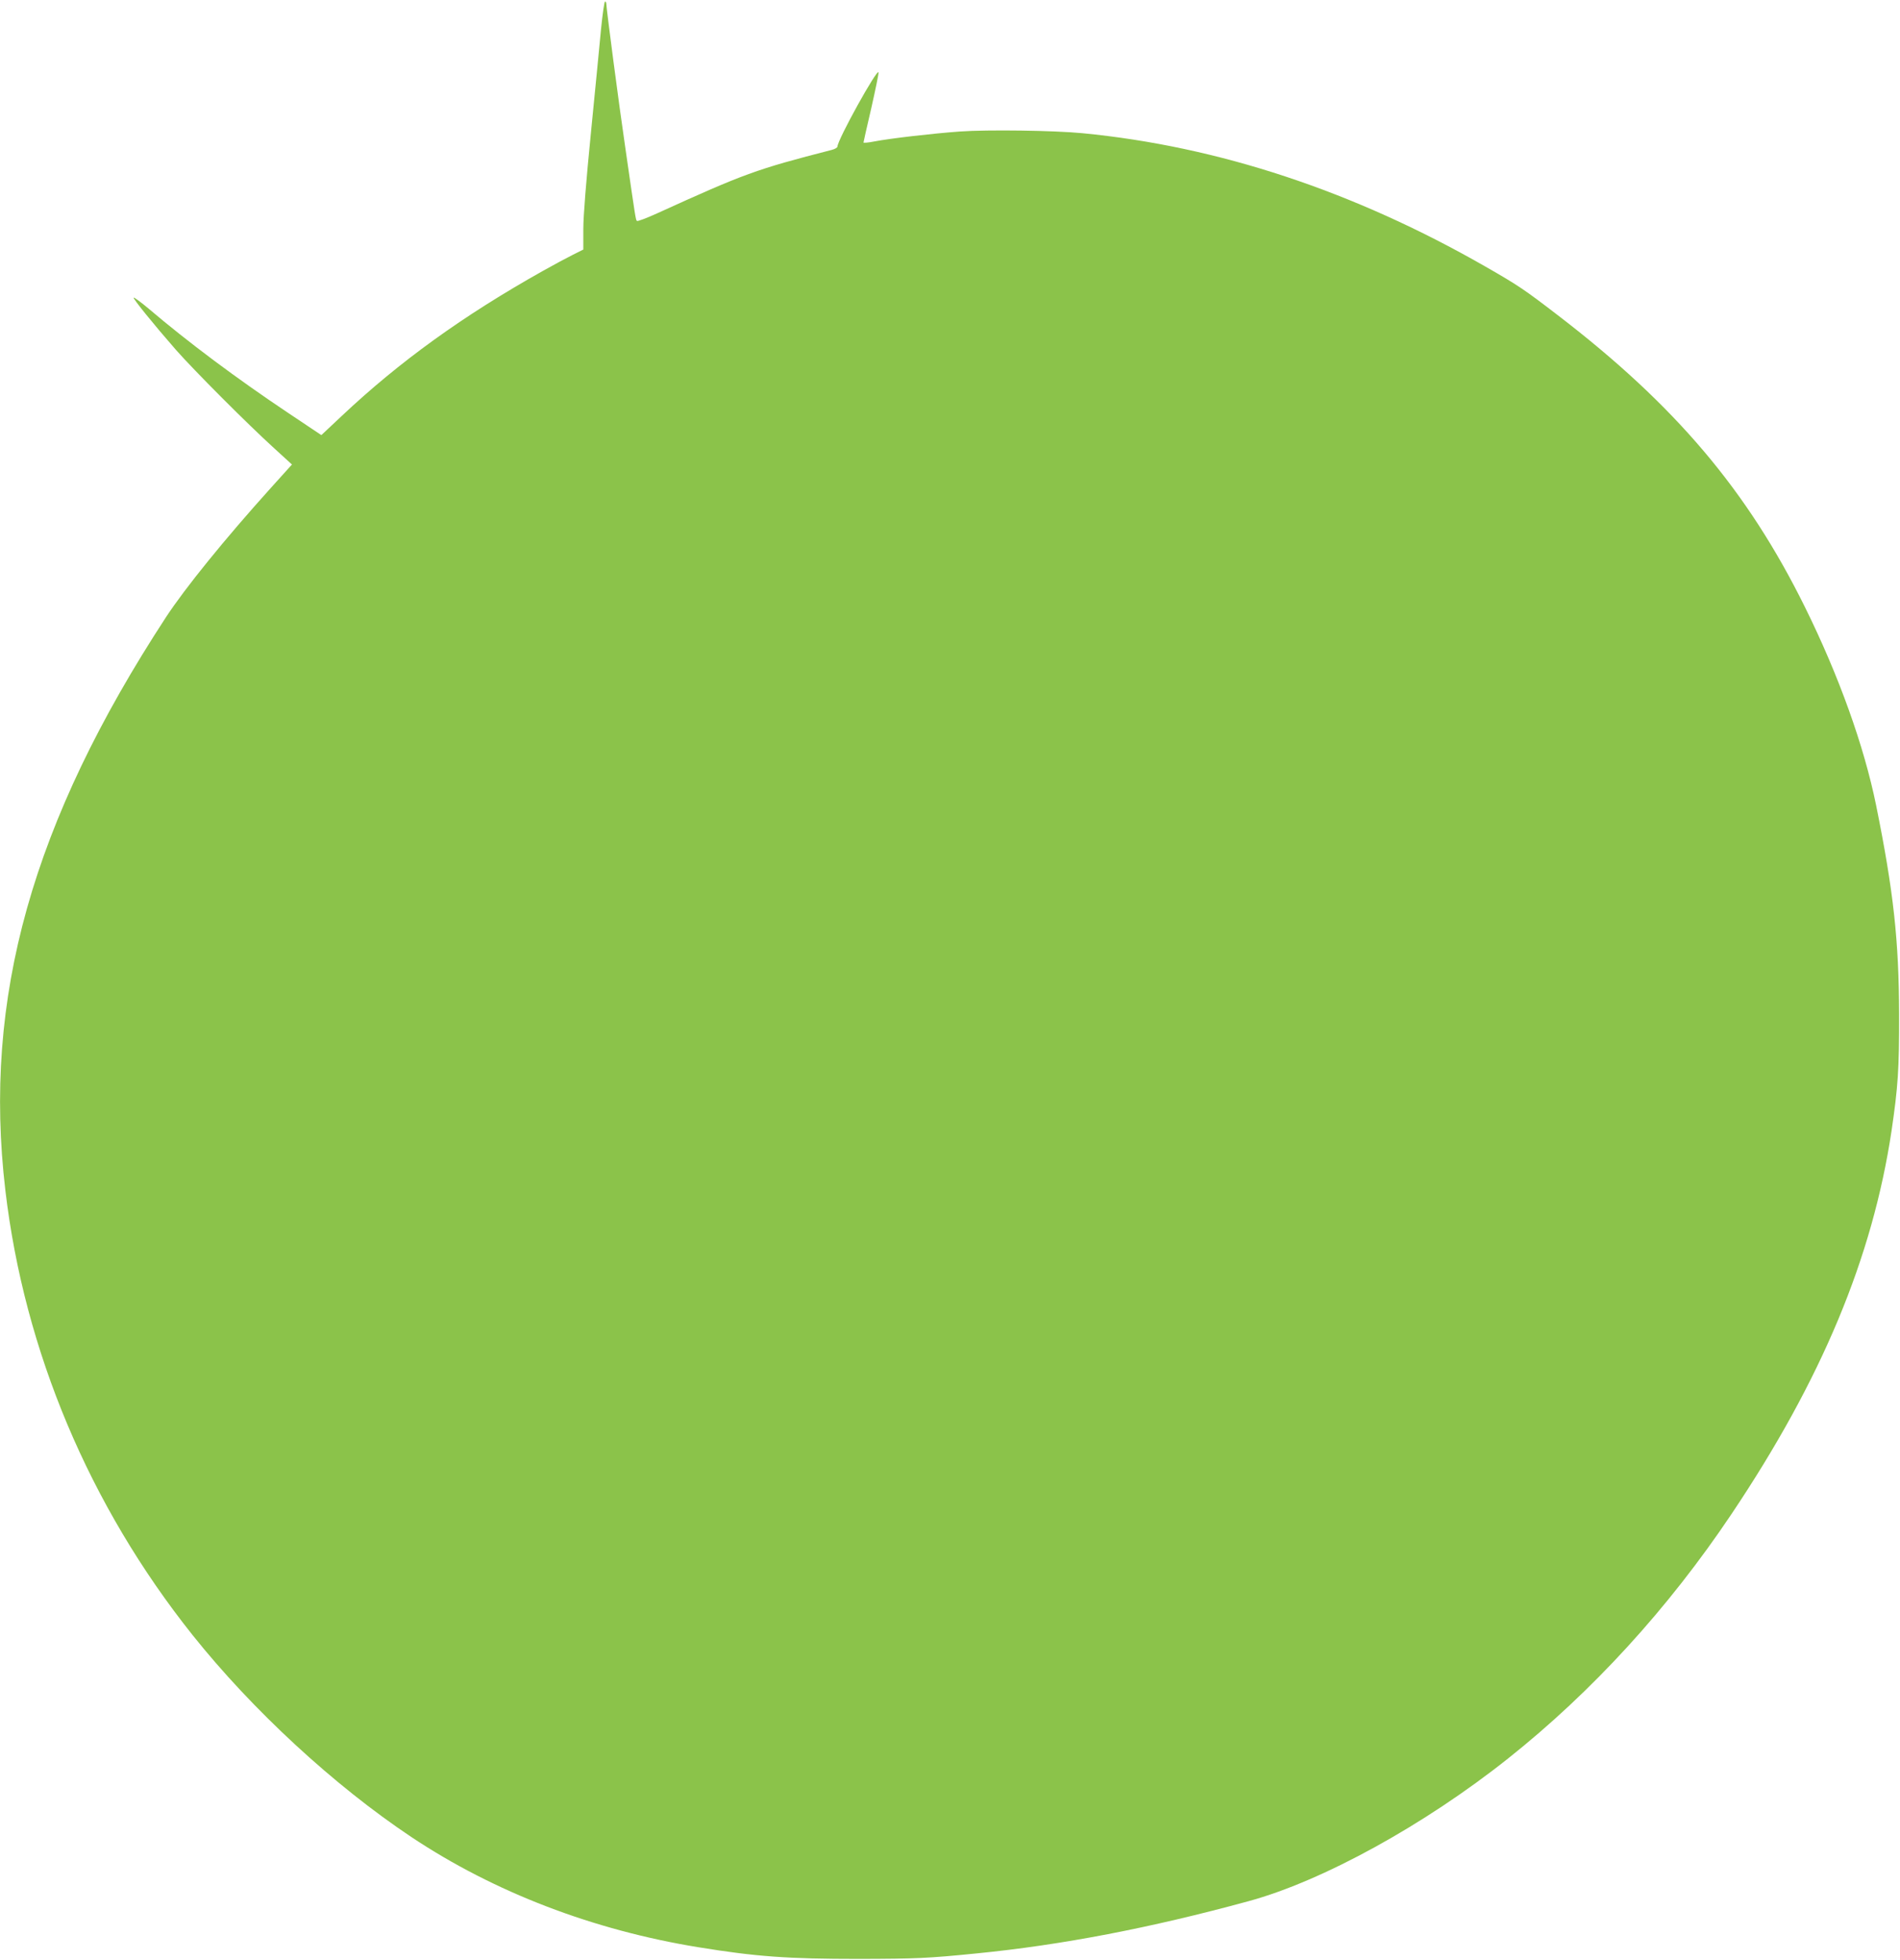
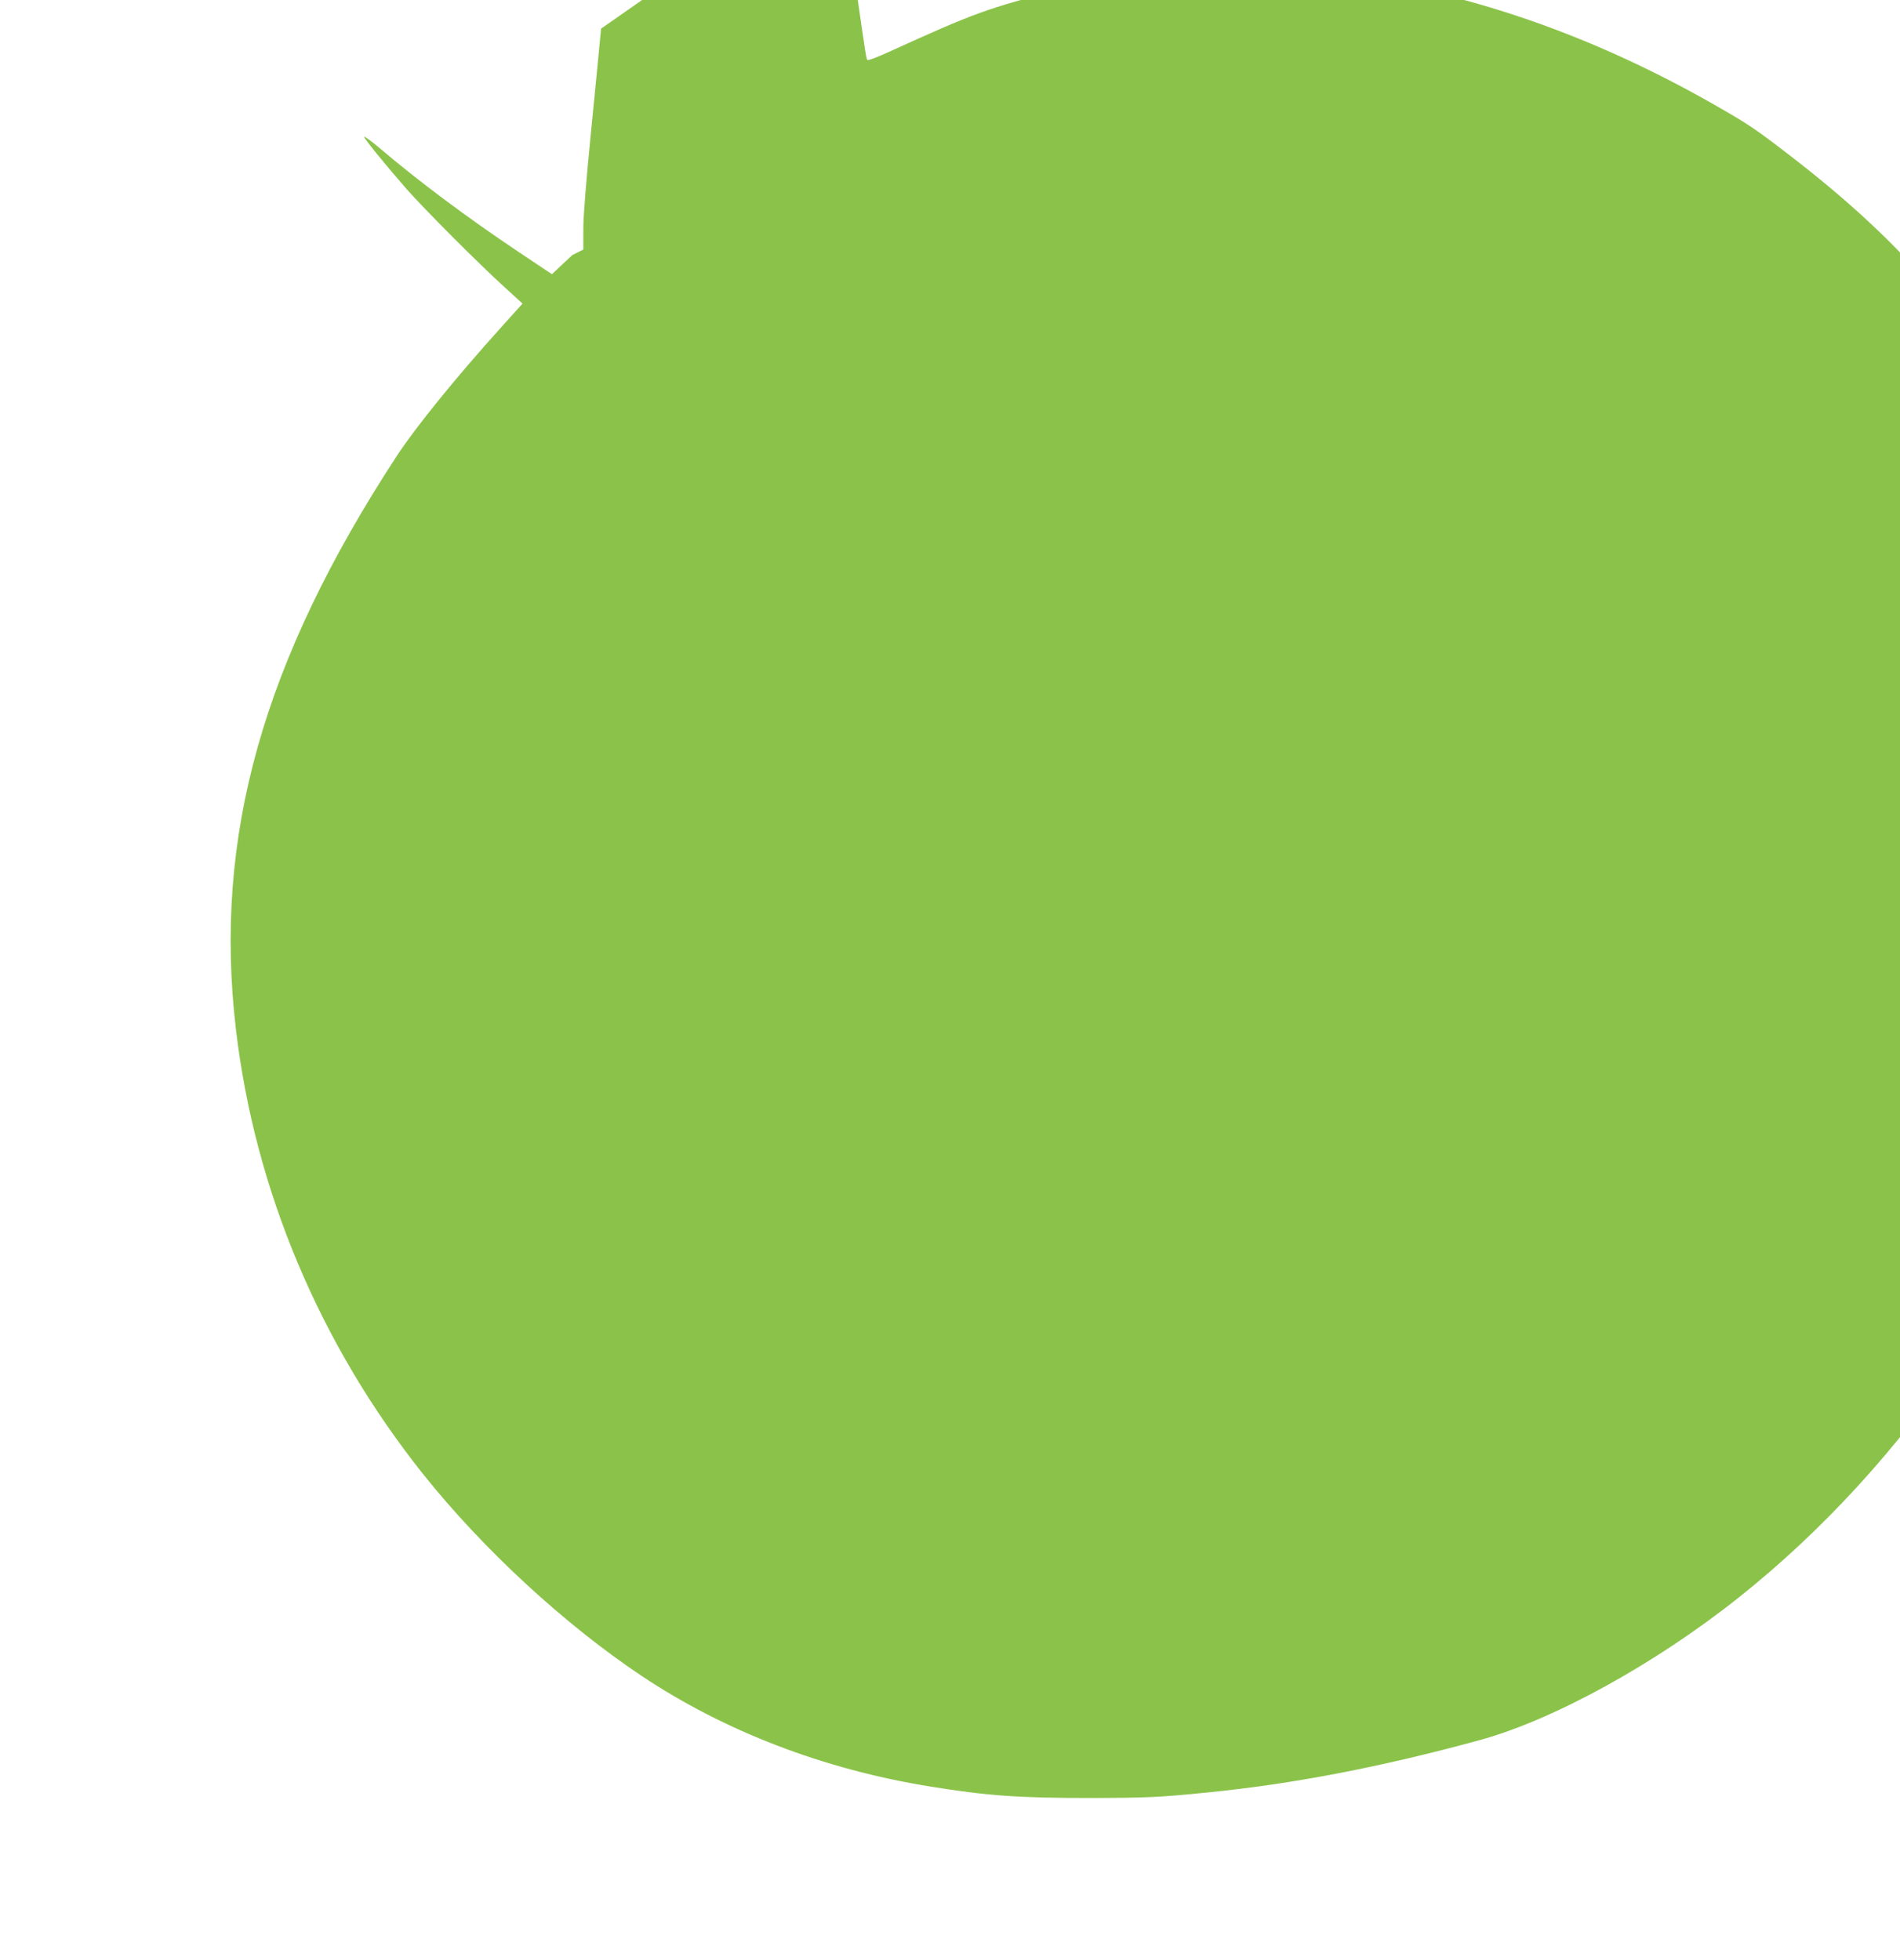
<svg xmlns="http://www.w3.org/2000/svg" version="1.0" width="1241pt" height="1280pt" viewBox="0 0 1241 1280" preserveAspectRatio="xMidYMid meet">
  <g transform="translate(0,1280) scale(0.1,-0.1)" fill="#8bc34a" stroke="none">
-     <path d="M3926 12613 c-9 -98 -39 -403 -66 -677 -32 -323 -50 -546 -50 -632 l0 -134 -72 -36 c-40 -20 -127 -67 -193 -104 -522 -293 -936 -592 -1313 -947 l-133 -125 -217 145 c-338 226 -655 463 -910 680 -51 43 -96 76 -99 73 -6 -6 130 -174 276 -341 119 -135 469 -486 643 -644 l115 -105 -138 -153 c-301 -334 -560 -654 -684 -843 -876 -1341 -1198 -2489 -1050 -3745 124 -1051 549 -2059 1223 -2905 391 -490 924 -982 1429 -1319 542 -361 1187 -608 1876 -720 375 -61 580 -76 1047 -76 379 1 451 4 770 36 556 55 1134 166 1775 341 482 131 1148 497 1695 932 551 438 1046 980 1459 1596 590 880 921 1674 1046 2505 42 287 50 402 49 760 -1 481 -36 802 -150 1365 -79 388 -243 846 -465 1295 -376 761 -846 1317 -1614 1906 -216 166 -258 195 -475 319 -859 492 -1742 784 -2630 870 -185 18 -618 24 -801 11 -178 -13 -448 -44 -559 -65 -39 -8 -70 -10 -70 -7 0 4 23 105 51 225 27 120 49 225 47 233 -6 32 -267 -439 -268 -484 0 -7 -17 -17 -37 -22 -495 -127 -571 -155 -1142 -415 -68 -31 -127 -53 -131 -49 -8 9 -8 8 -75 473 -42 284 -125 919 -125 947 0 7 -4 13 -8 13 -5 0 -16 -80 -26 -177z" />
+     <path d="M3926 12613 c-9 -98 -39 -403 -66 -677 -32 -323 -50 -546 -50 -632 l0 -134 -72 -36 l-133 -125 -217 145 c-338 226 -655 463 -910 680 -51 43 -96 76 -99 73 -6 -6 130 -174 276 -341 119 -135 469 -486 643 -644 l115 -105 -138 -153 c-301 -334 -560 -654 -684 -843 -876 -1341 -1198 -2489 -1050 -3745 124 -1051 549 -2059 1223 -2905 391 -490 924 -982 1429 -1319 542 -361 1187 -608 1876 -720 375 -61 580 -76 1047 -76 379 1 451 4 770 36 556 55 1134 166 1775 341 482 131 1148 497 1695 932 551 438 1046 980 1459 1596 590 880 921 1674 1046 2505 42 287 50 402 49 760 -1 481 -36 802 -150 1365 -79 388 -243 846 -465 1295 -376 761 -846 1317 -1614 1906 -216 166 -258 195 -475 319 -859 492 -1742 784 -2630 870 -185 18 -618 24 -801 11 -178 -13 -448 -44 -559 -65 -39 -8 -70 -10 -70 -7 0 4 23 105 51 225 27 120 49 225 47 233 -6 32 -267 -439 -268 -484 0 -7 -17 -17 -37 -22 -495 -127 -571 -155 -1142 -415 -68 -31 -127 -53 -131 -49 -8 9 -8 8 -75 473 -42 284 -125 919 -125 947 0 7 -4 13 -8 13 -5 0 -16 -80 -26 -177z" />
  </g>
</svg>